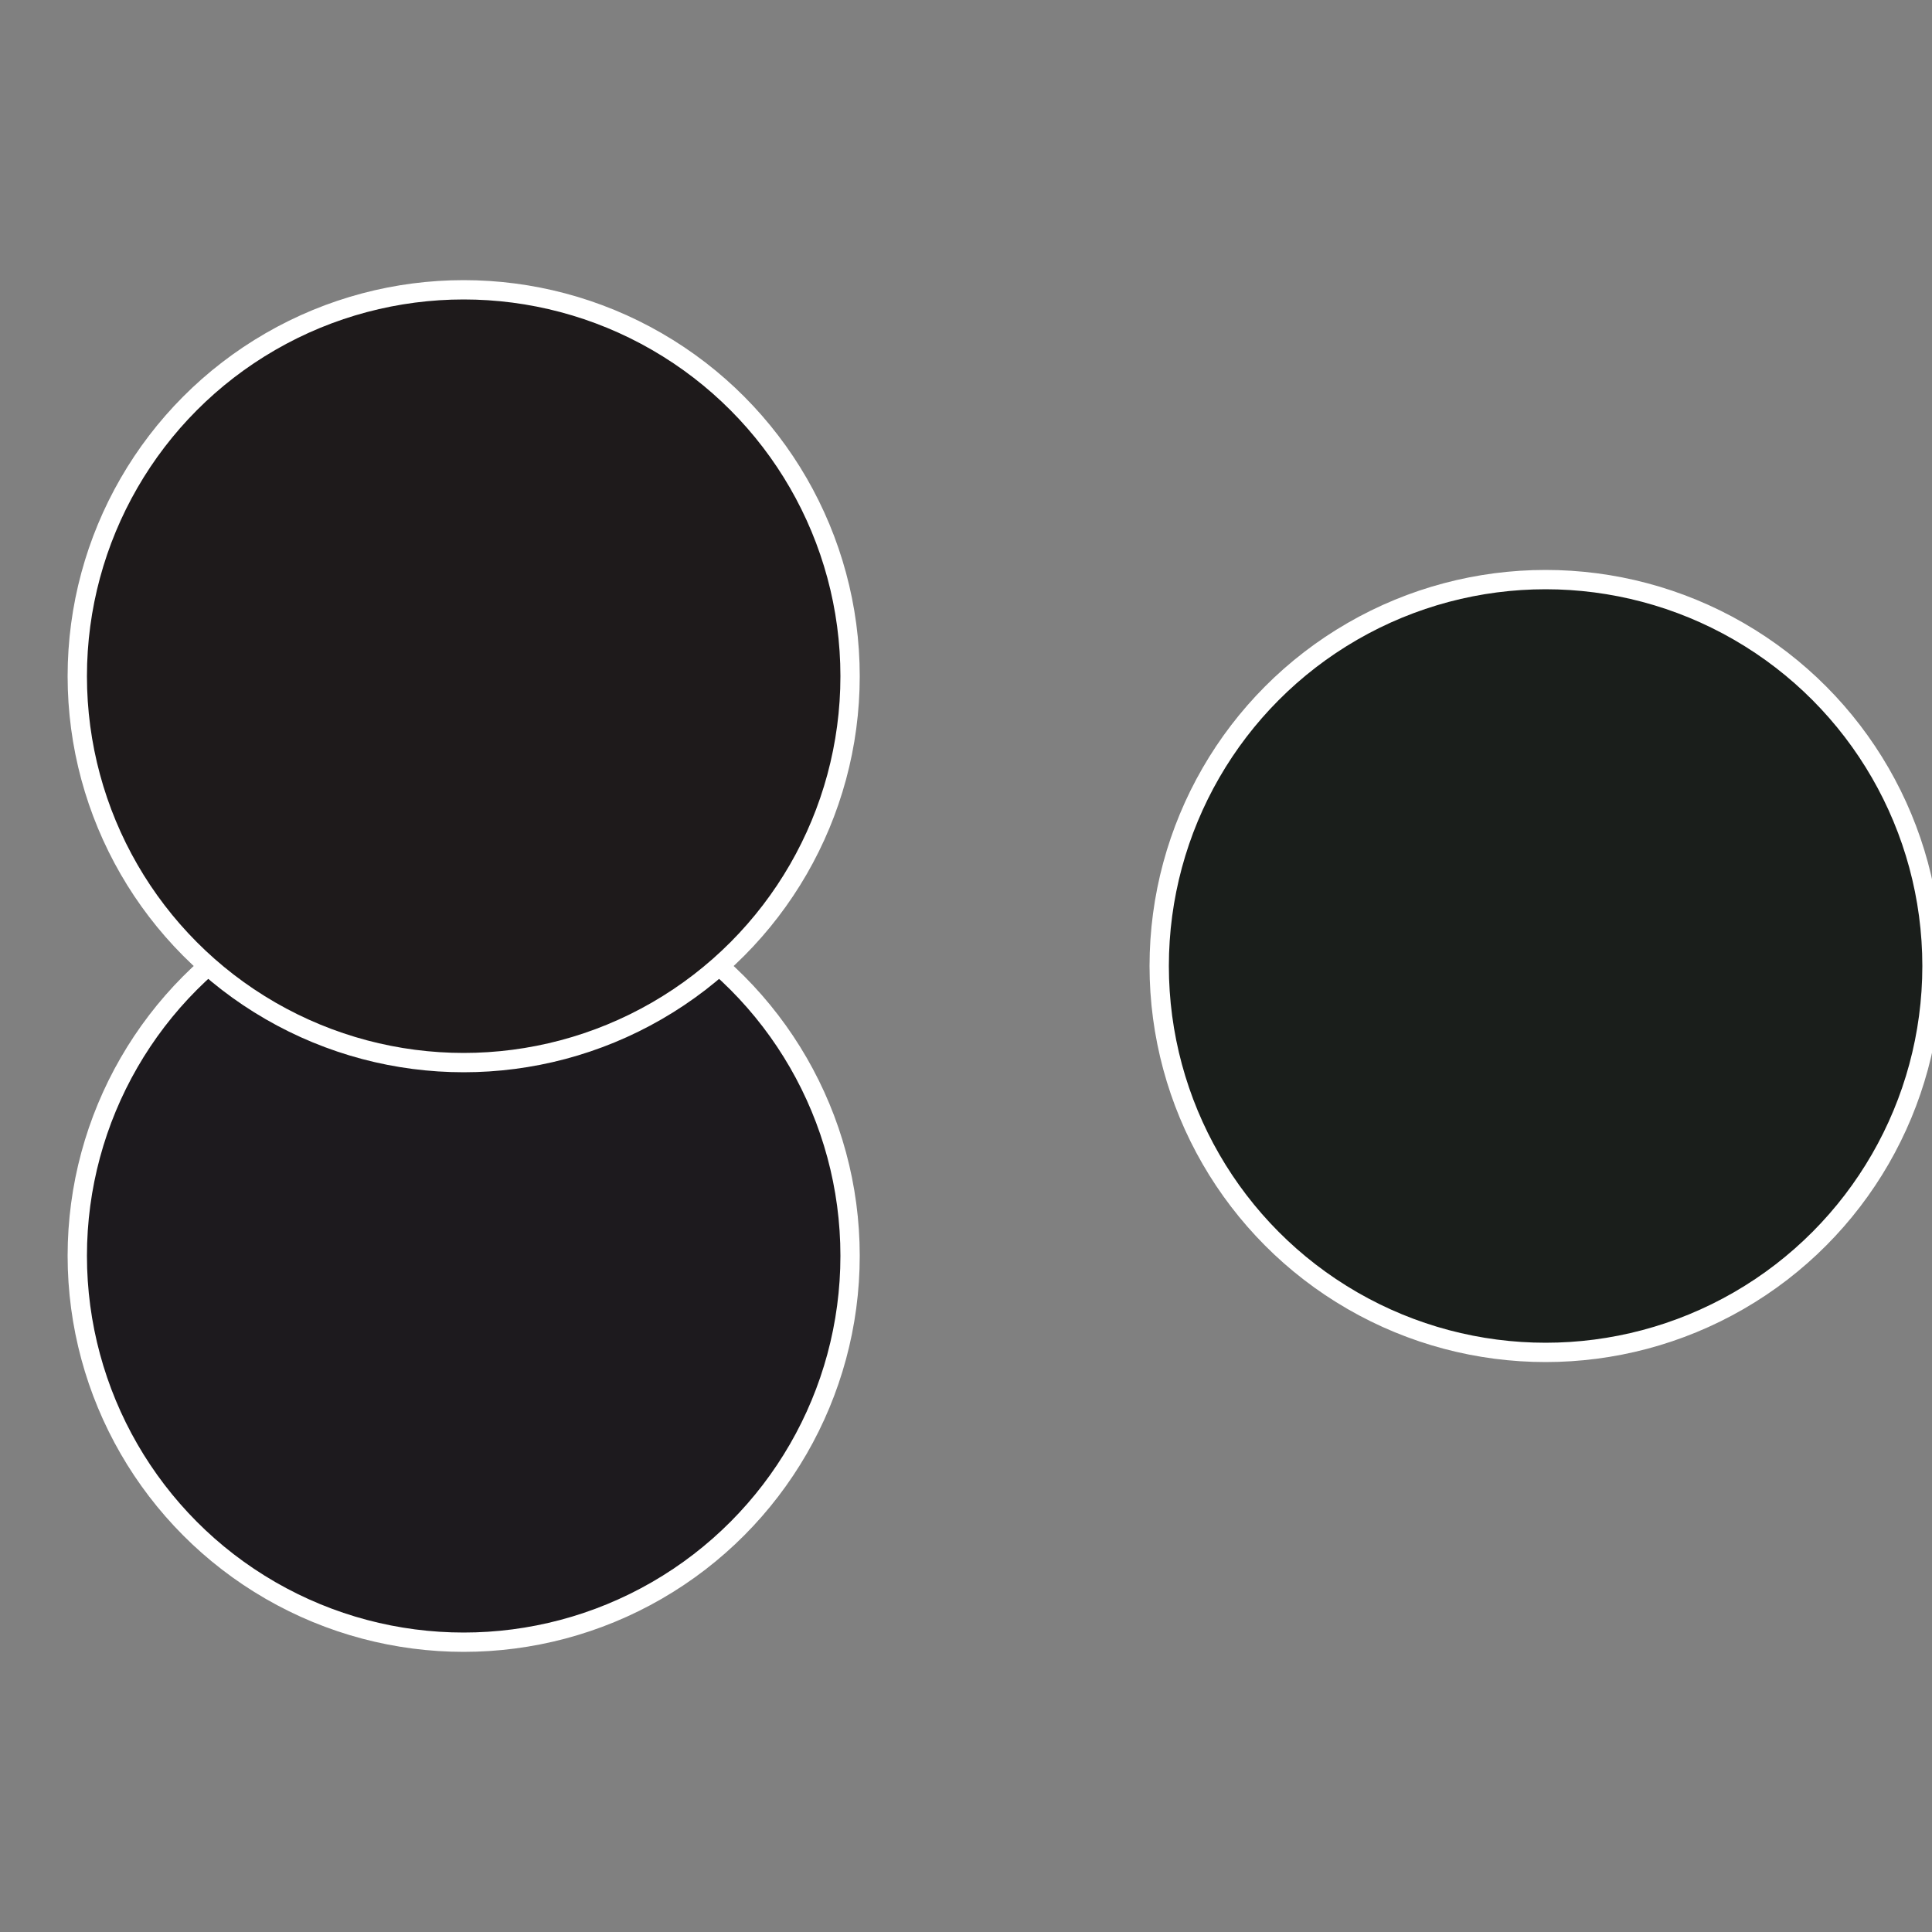
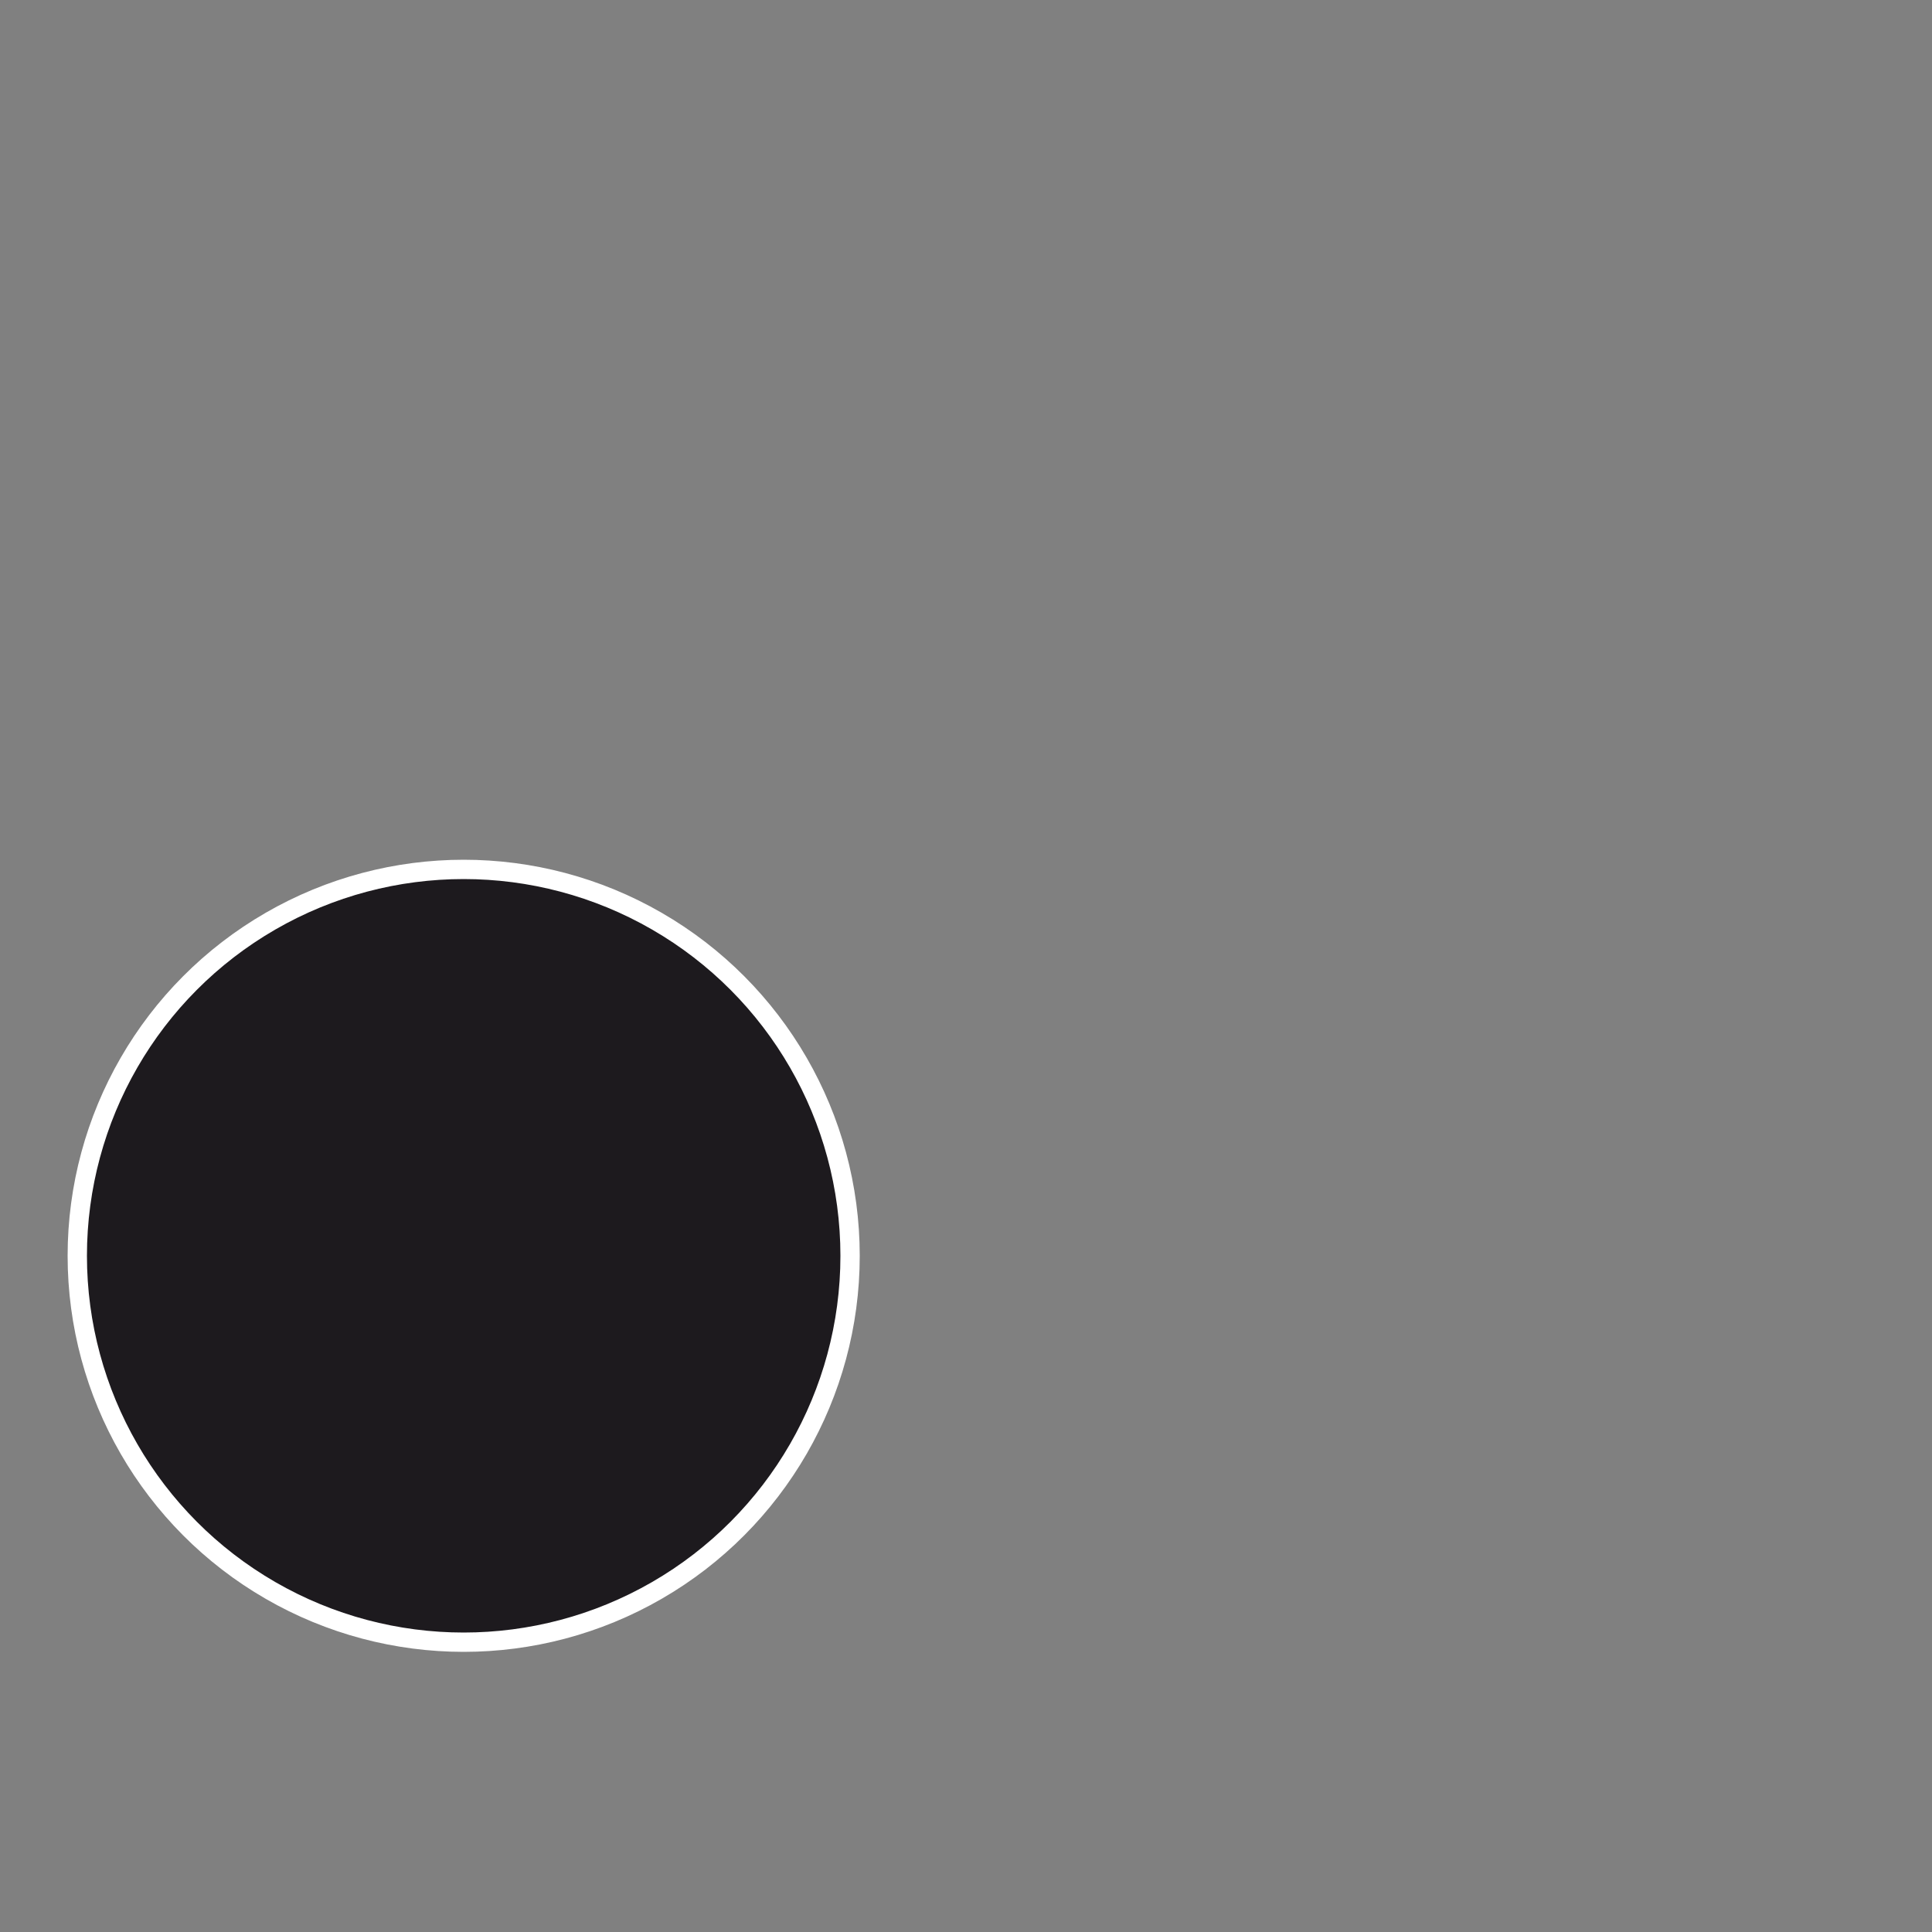
<svg xmlns="http://www.w3.org/2000/svg" width="500" height="500" viewBox="-1 -1 2 2">
  <rect x="-1" y="-1" width="2" height="2" fill="#808080" stroke="none" />
-   <circle cx="0.6" cy="0" r="0.4" fill="#1a1e1b" stroke="#fff" stroke-width="1%" />
  <circle cx="-0.52" cy="0.3" r="0.4" fill="#1d1a1e" stroke="#fff" stroke-width="1%" />
-   <circle cx="-0.52" cy="-0.3" r="0.4" fill="#1e1a1b" stroke="#fff" stroke-width="1%" />
</svg>